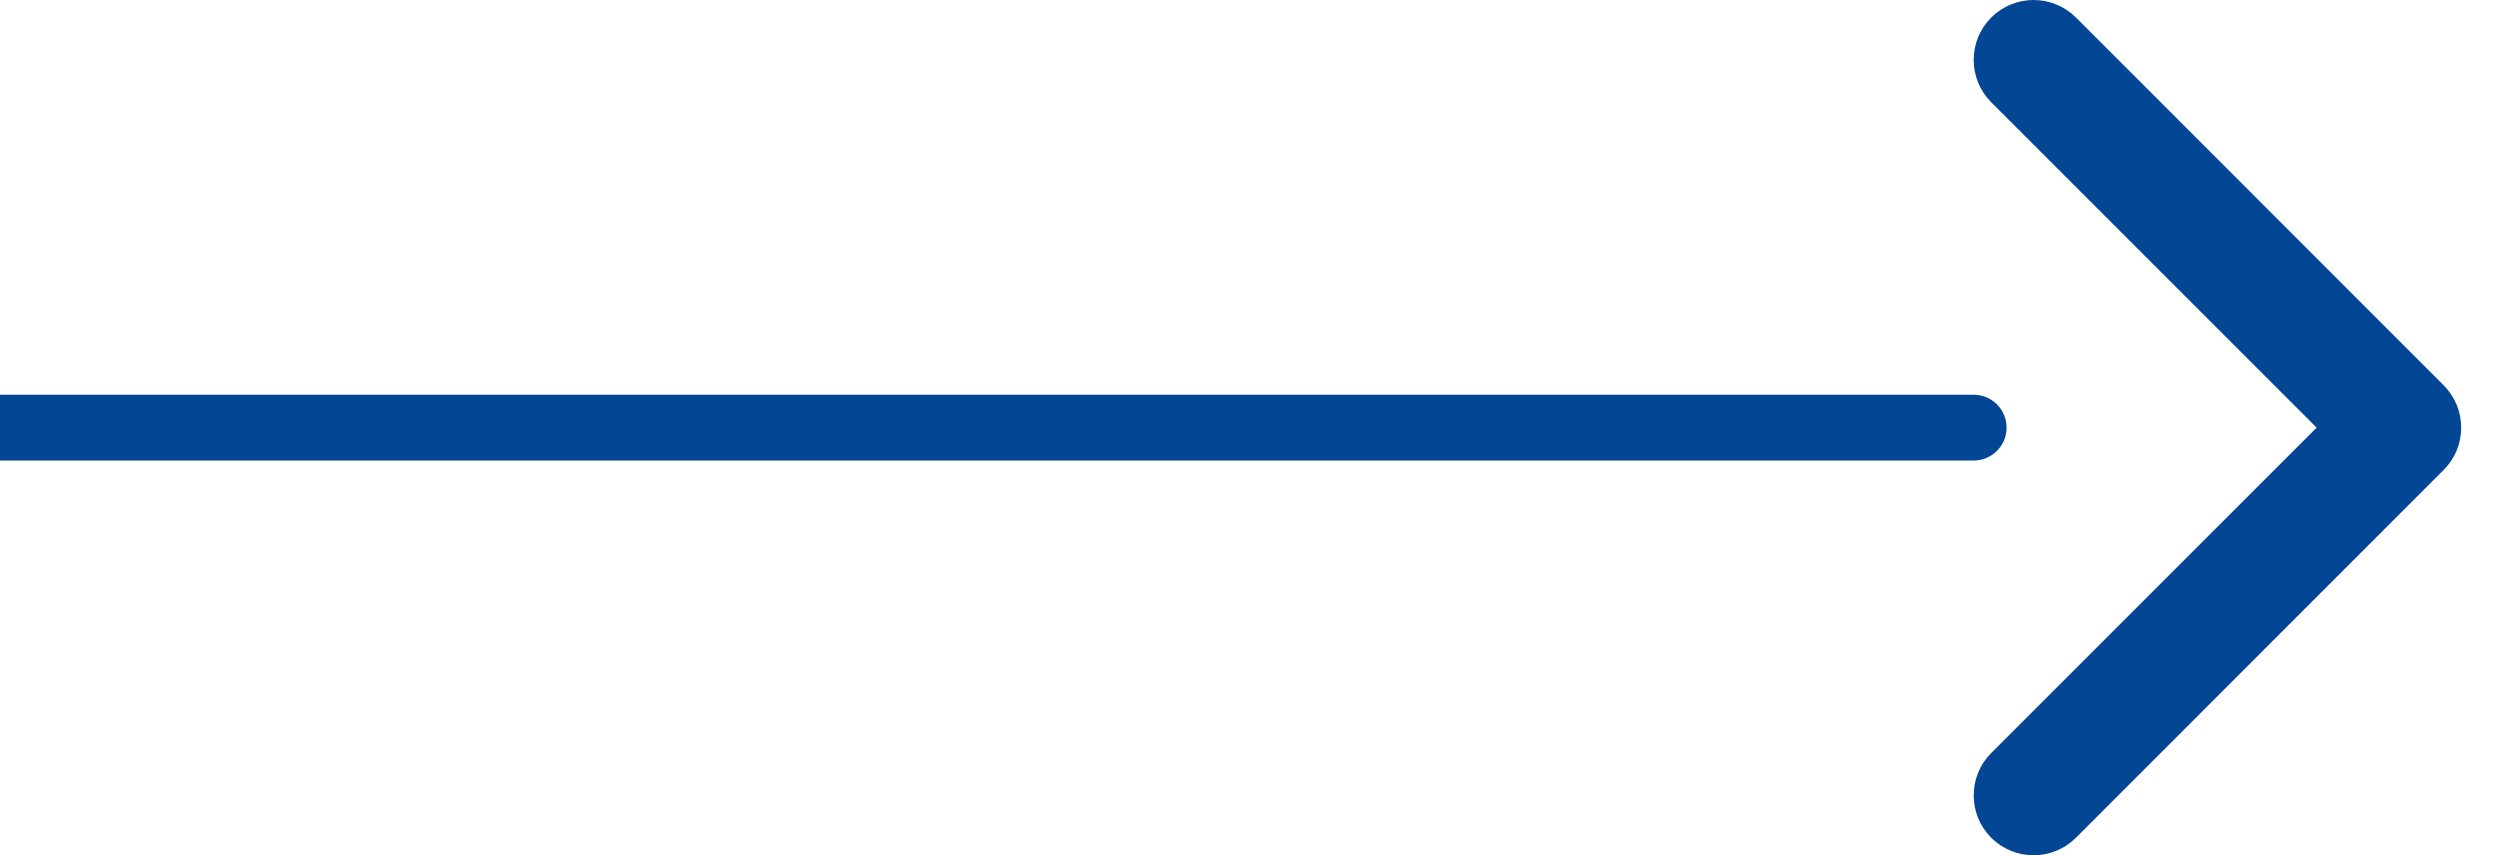
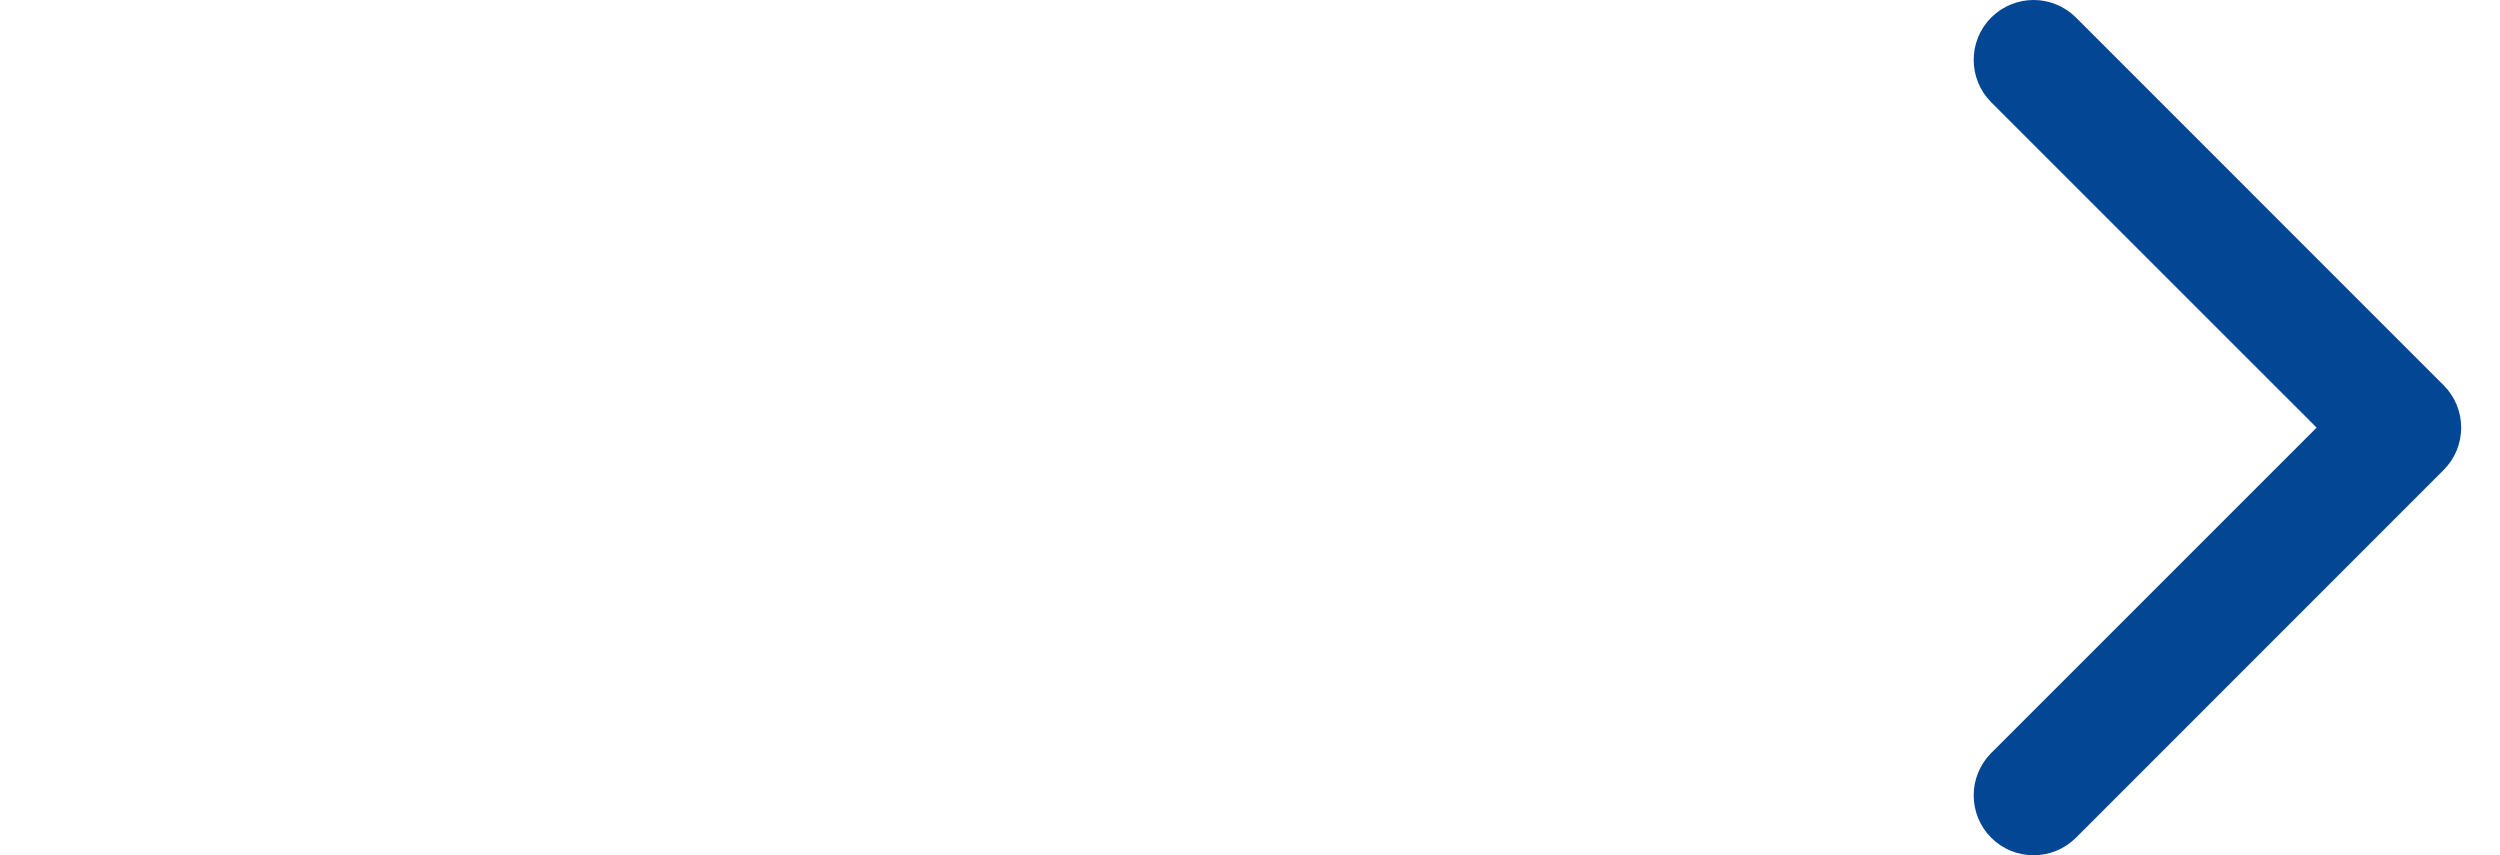
<svg xmlns="http://www.w3.org/2000/svg" width="38" height="13" viewBox="0 0 38 13" fill="none">
-   <path d="M31.201 12.38L31.201 12.38C31.04 12.54 30.78 12.54 30.62 12.38L30.62 12.38C30.46 12.22 30.46 11.96 30.62 11.799C30.62 11.799 30.62 11.799 30.62 11.799L35.566 6.854L35.92 6.5L35.566 6.146L30.62 1.201C30.62 1.201 30.62 1.201 30.62 1.201C30.46 1.04 30.46 0.78 30.62 0.62L30.62 0.62C30.781 0.46 31.04 0.46 31.201 0.62L31.201 0.62L36.79 6.21C36.87 6.29 36.91 6.394 36.91 6.5C36.91 6.606 36.87 6.71 36.79 6.79C36.79 6.79 36.79 6.79 36.79 6.79L31.201 12.38Z" fill="#034694" stroke="#034694" />
-   <path d="M30 7C30.276 7 30.5 6.776 30.5 6.5C30.5 6.224 30.276 6 30 6V7ZM0 7H30V6H0V7Z" fill="#034694" />
+   <path d="M31.201 12.38L31.201 12.38C31.04 12.54 30.78 12.54 30.62 12.38C30.46 12.22 30.46 11.96 30.62 11.799C30.62 11.799 30.62 11.799 30.62 11.799L35.566 6.854L35.92 6.5L35.566 6.146L30.62 1.201C30.62 1.201 30.62 1.201 30.62 1.201C30.46 1.04 30.46 0.78 30.62 0.62L30.62 0.62C30.781 0.46 31.04 0.46 31.201 0.62L31.201 0.62L36.79 6.21C36.87 6.29 36.91 6.394 36.91 6.5C36.91 6.606 36.87 6.71 36.79 6.79C36.79 6.79 36.79 6.79 36.79 6.79L31.201 12.38Z" fill="#034694" stroke="#034694" />
</svg>